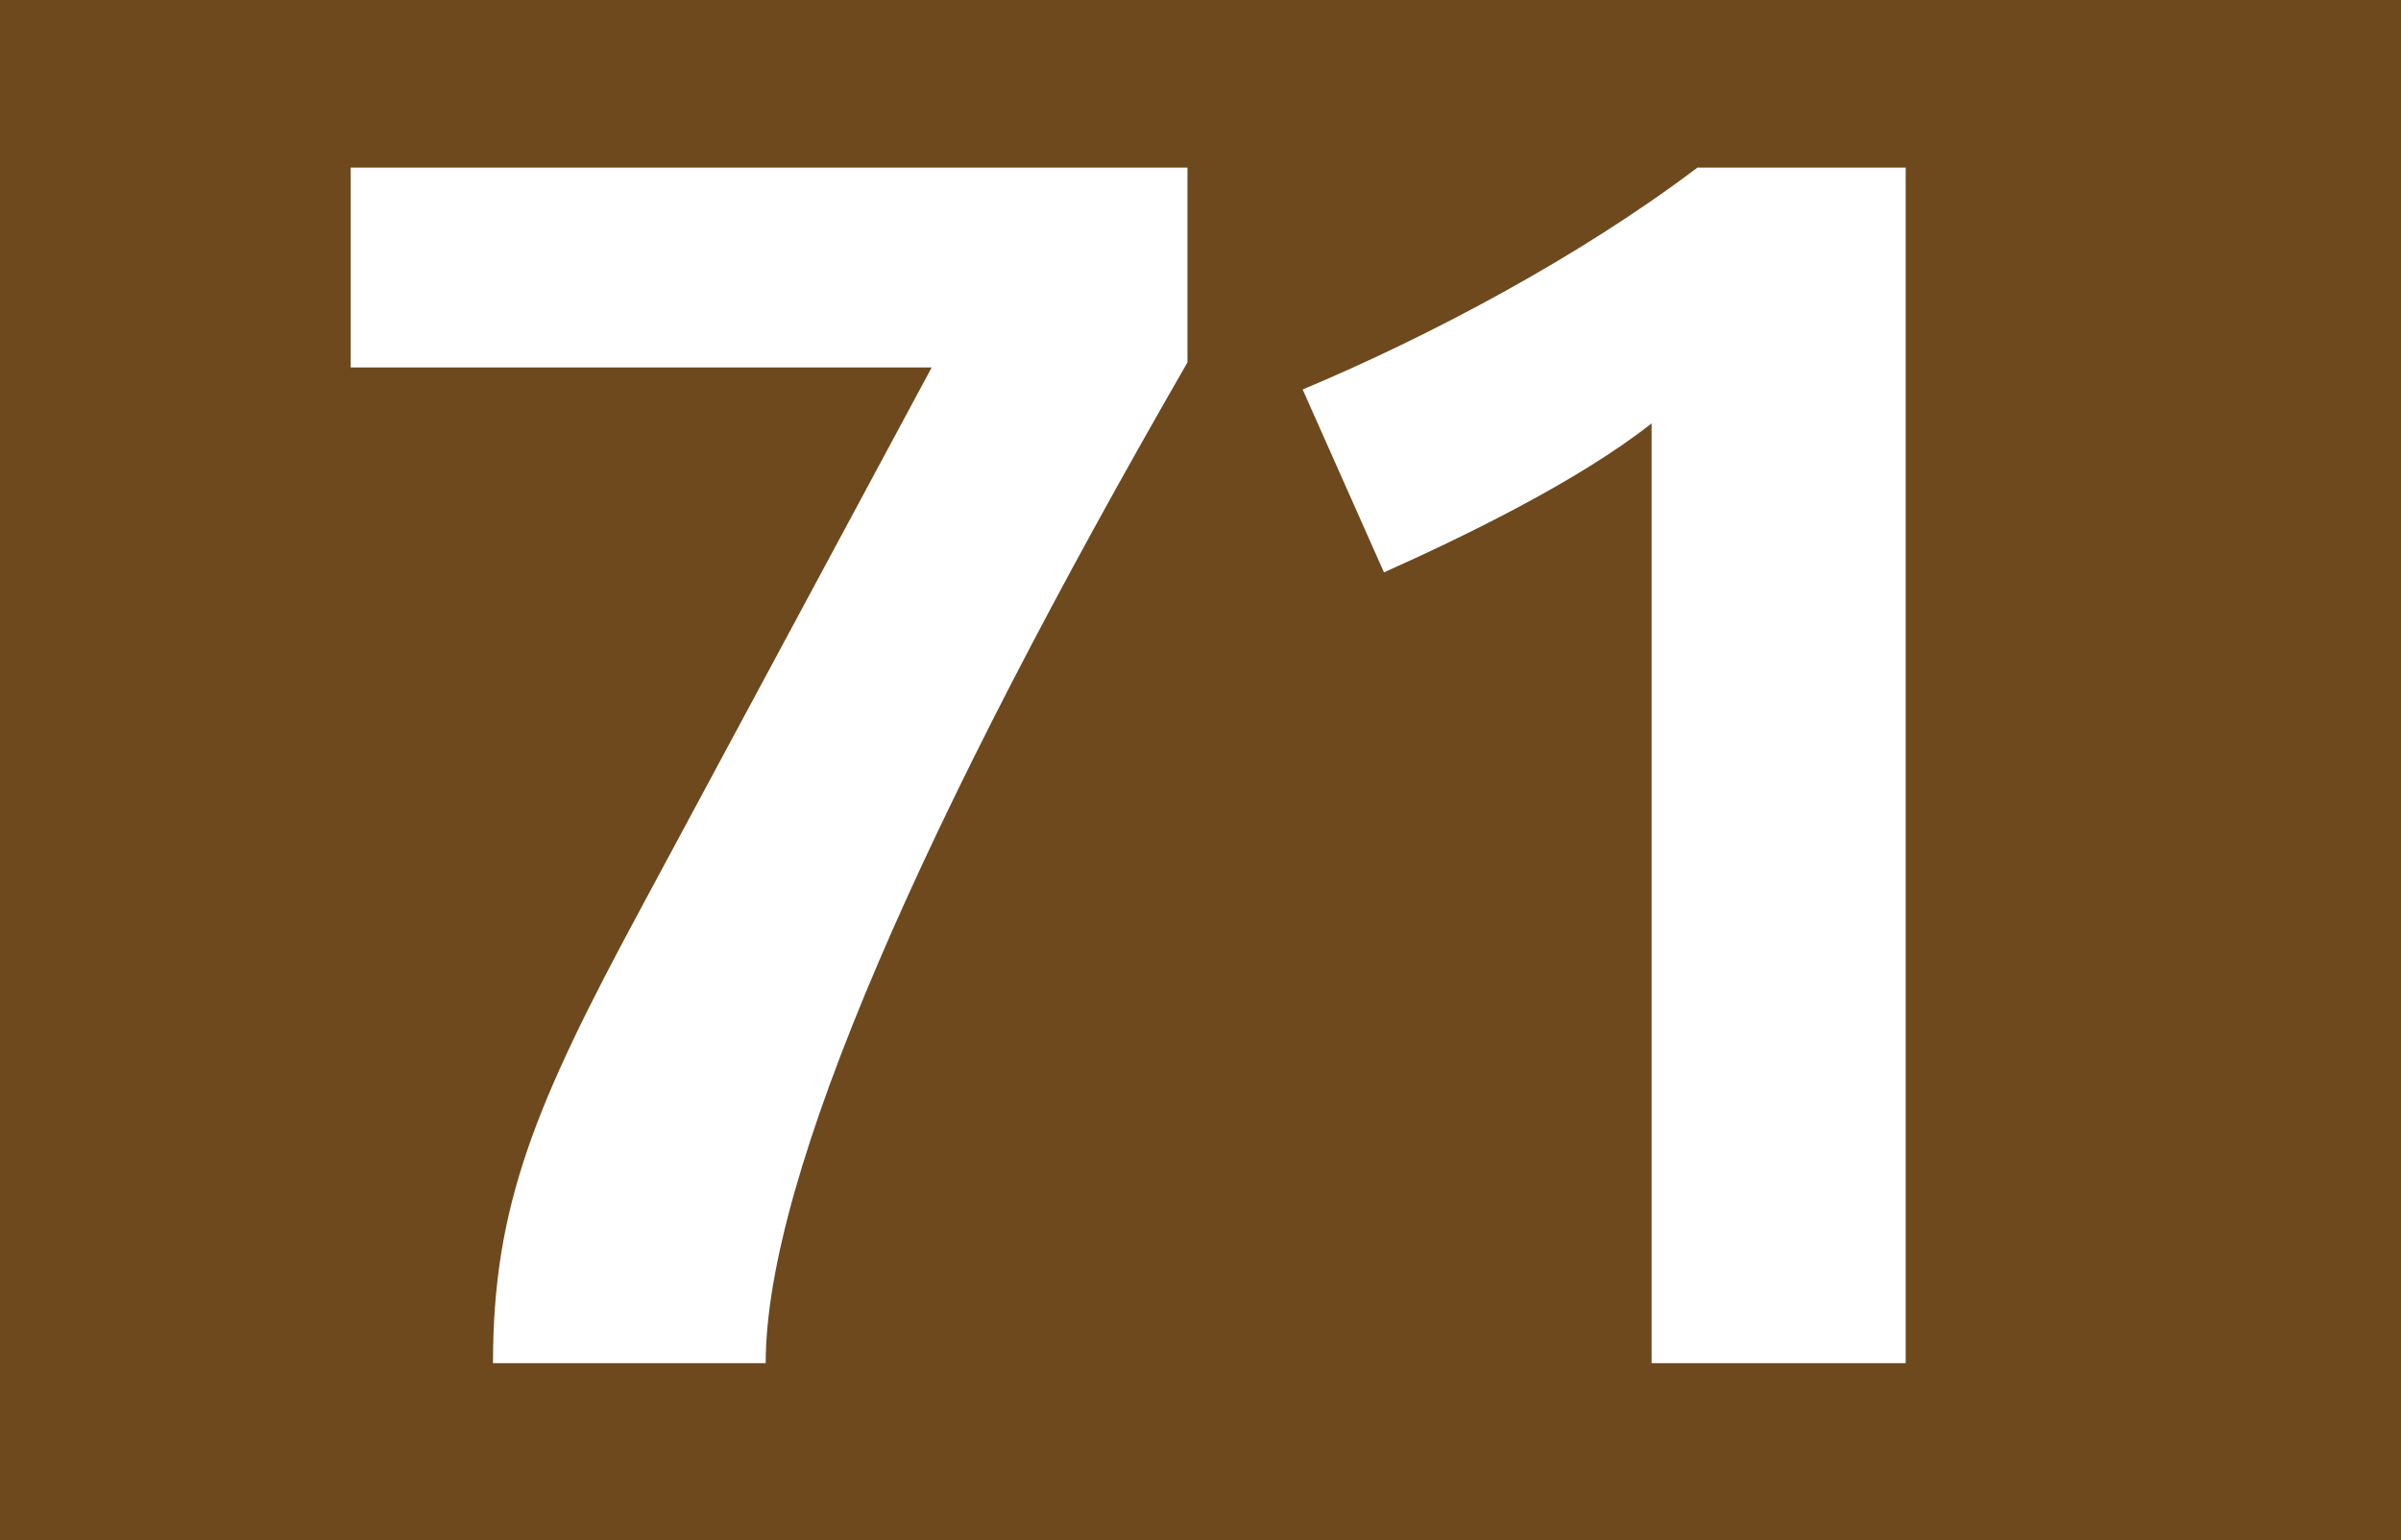
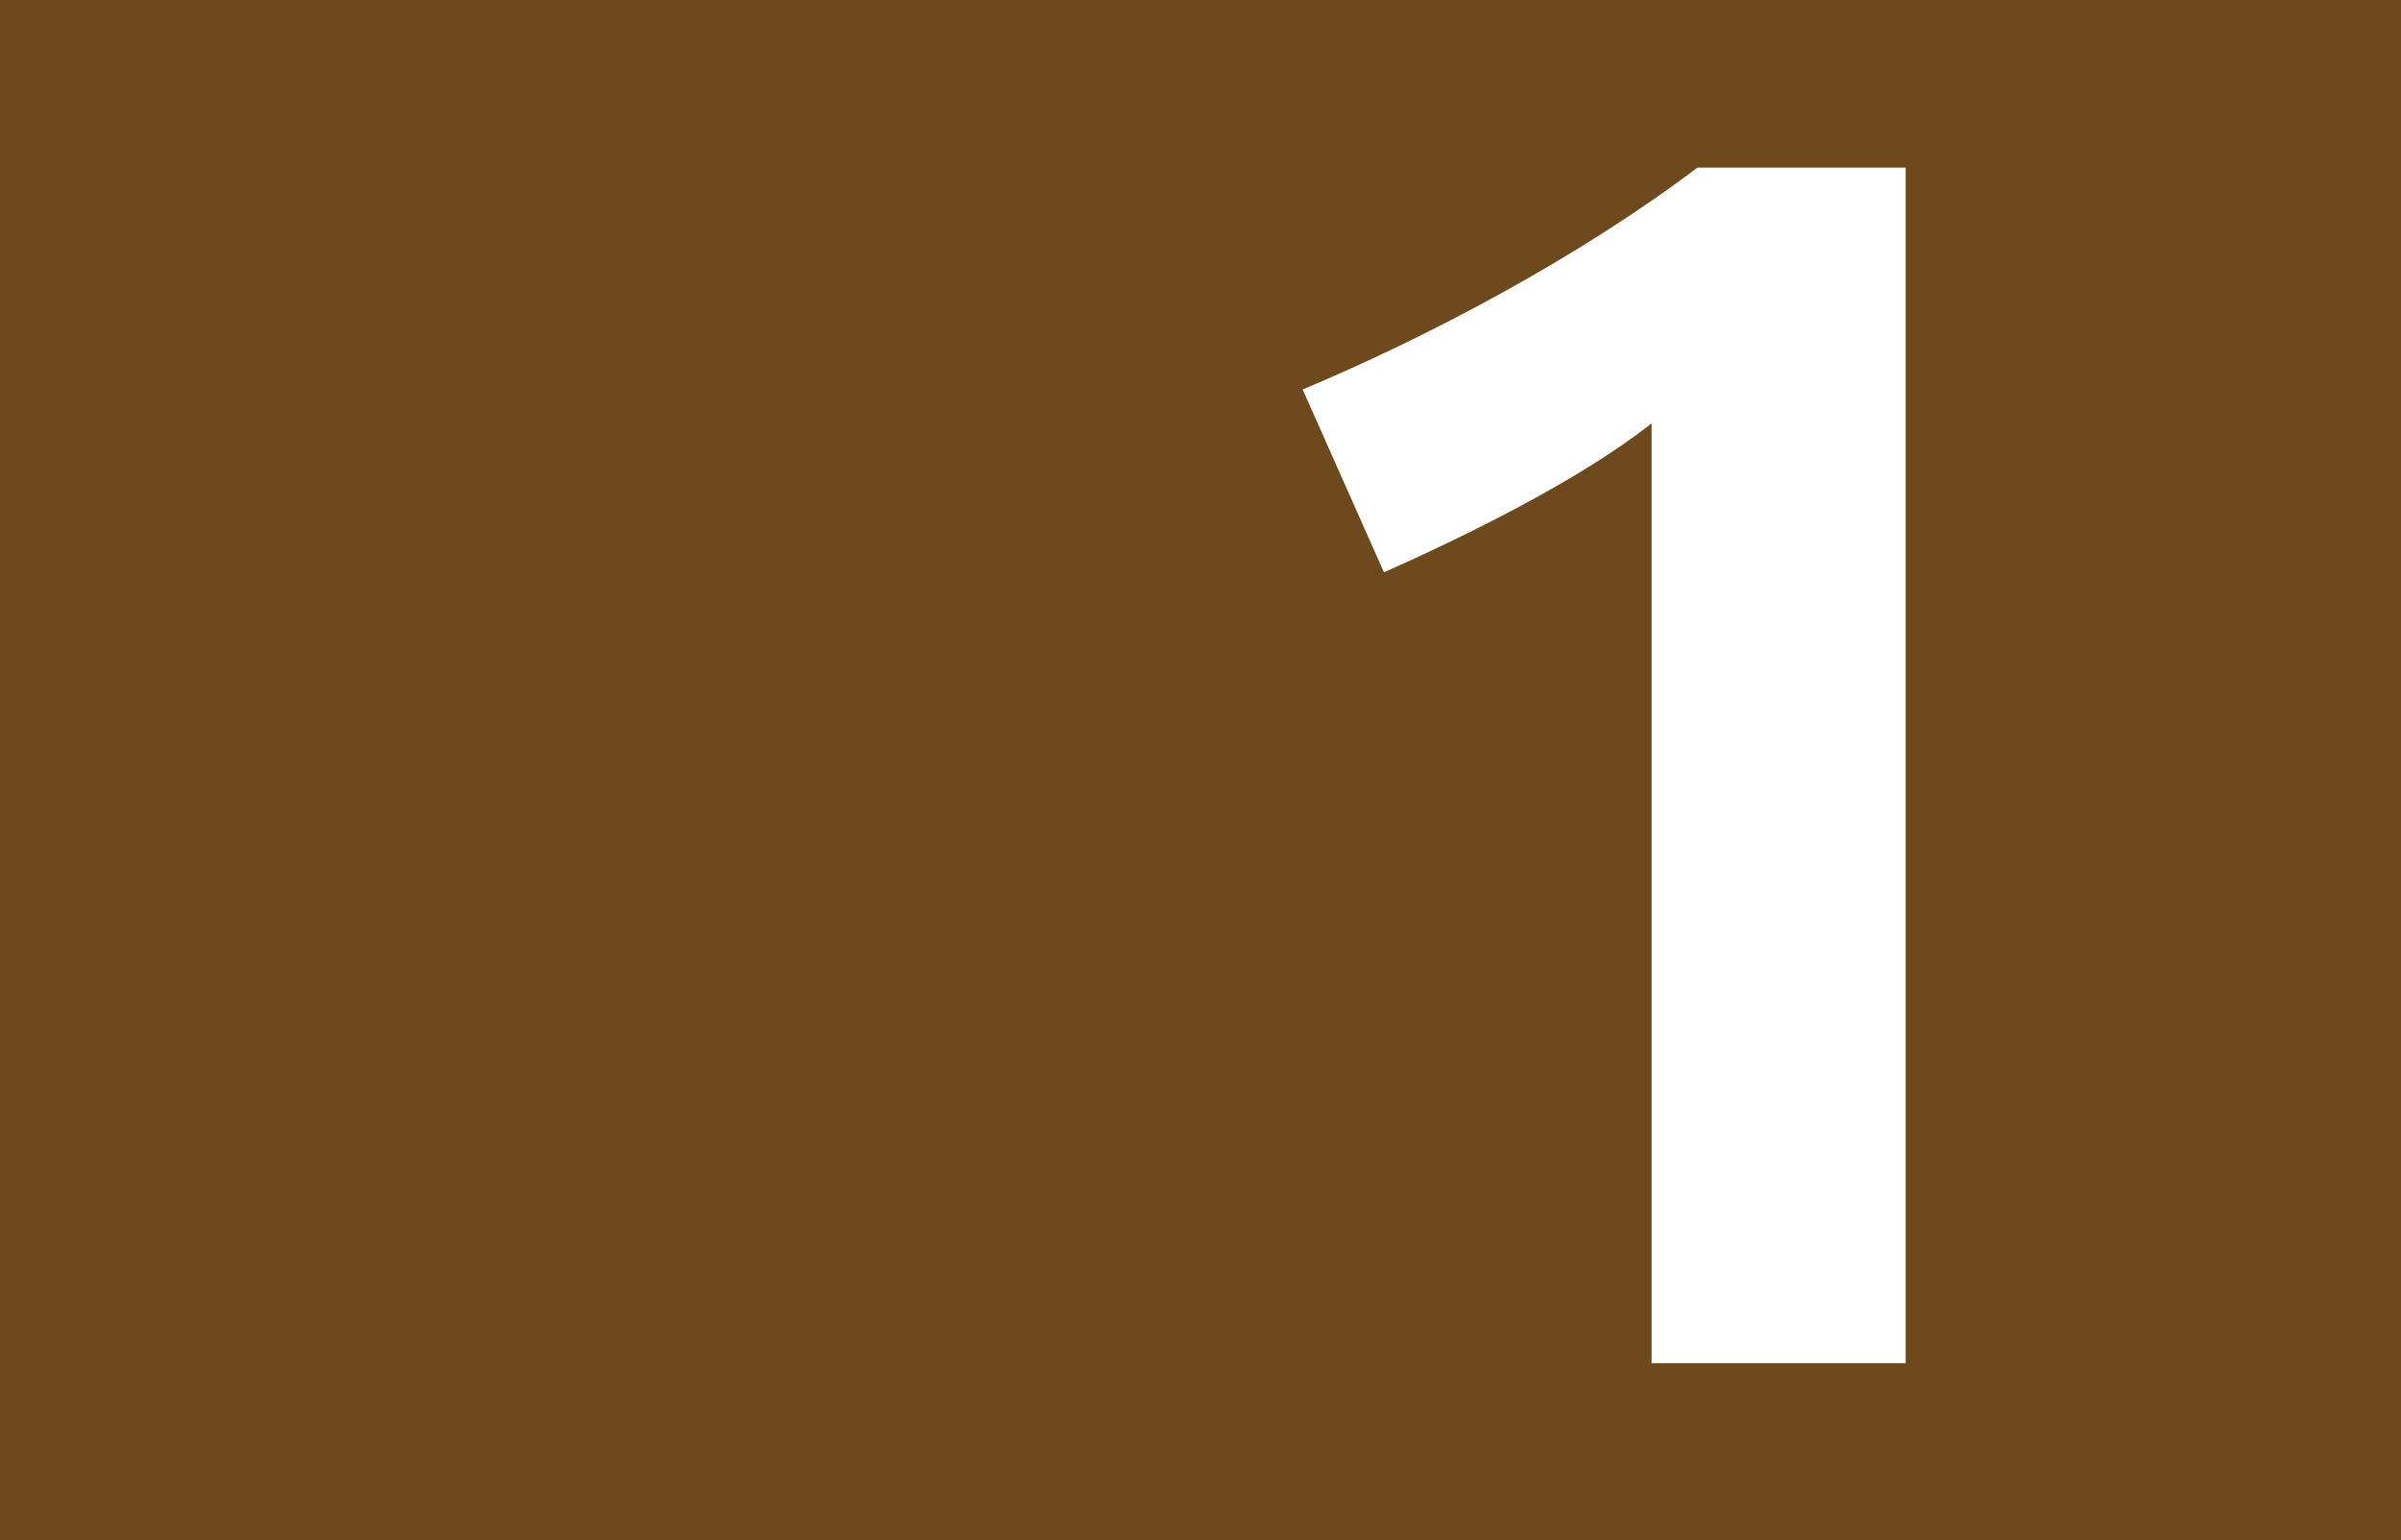
<svg xmlns="http://www.w3.org/2000/svg" version="1.2" baseProfile="tiny" id="Calque_1" x="0px" y="0px" viewBox="0 0 120 77" overflow="scroll" xml:space="preserve">
  <g>
    <rect fill-rule="evenodd" fill="#6E491E" width="120" height="77" />
  </g>
  <g>
    <g>
-       <path fill="#FFFFFF" d="M38.269,68.151H24.639c0-7.873,2.116-12.953,7.365-22.689 l14.561-27.091H17.527V8.382h41.822v9.736 C46.227,40.891,38.269,58.754,38.269,68.151z" />
-       <path fill="#FFFFFF" d="M82.546,68.151V21.165c-3.641,2.878-9.397,5.672-13.376,7.45 l-4.064-9.143c6.265-2.625,13.799-6.603,19.726-11.09h10.413v59.769H82.546z" />
+       <path fill="#FFFFFF" d="M82.546,68.151V21.165c-3.641,2.878-9.397,5.672-13.376,7.45 l-4.064-9.143c6.265-2.625,13.799-6.603,19.726-11.09h10.413v59.769H82.546" />
    </g>
  </g>
  <g> </g>
</svg>